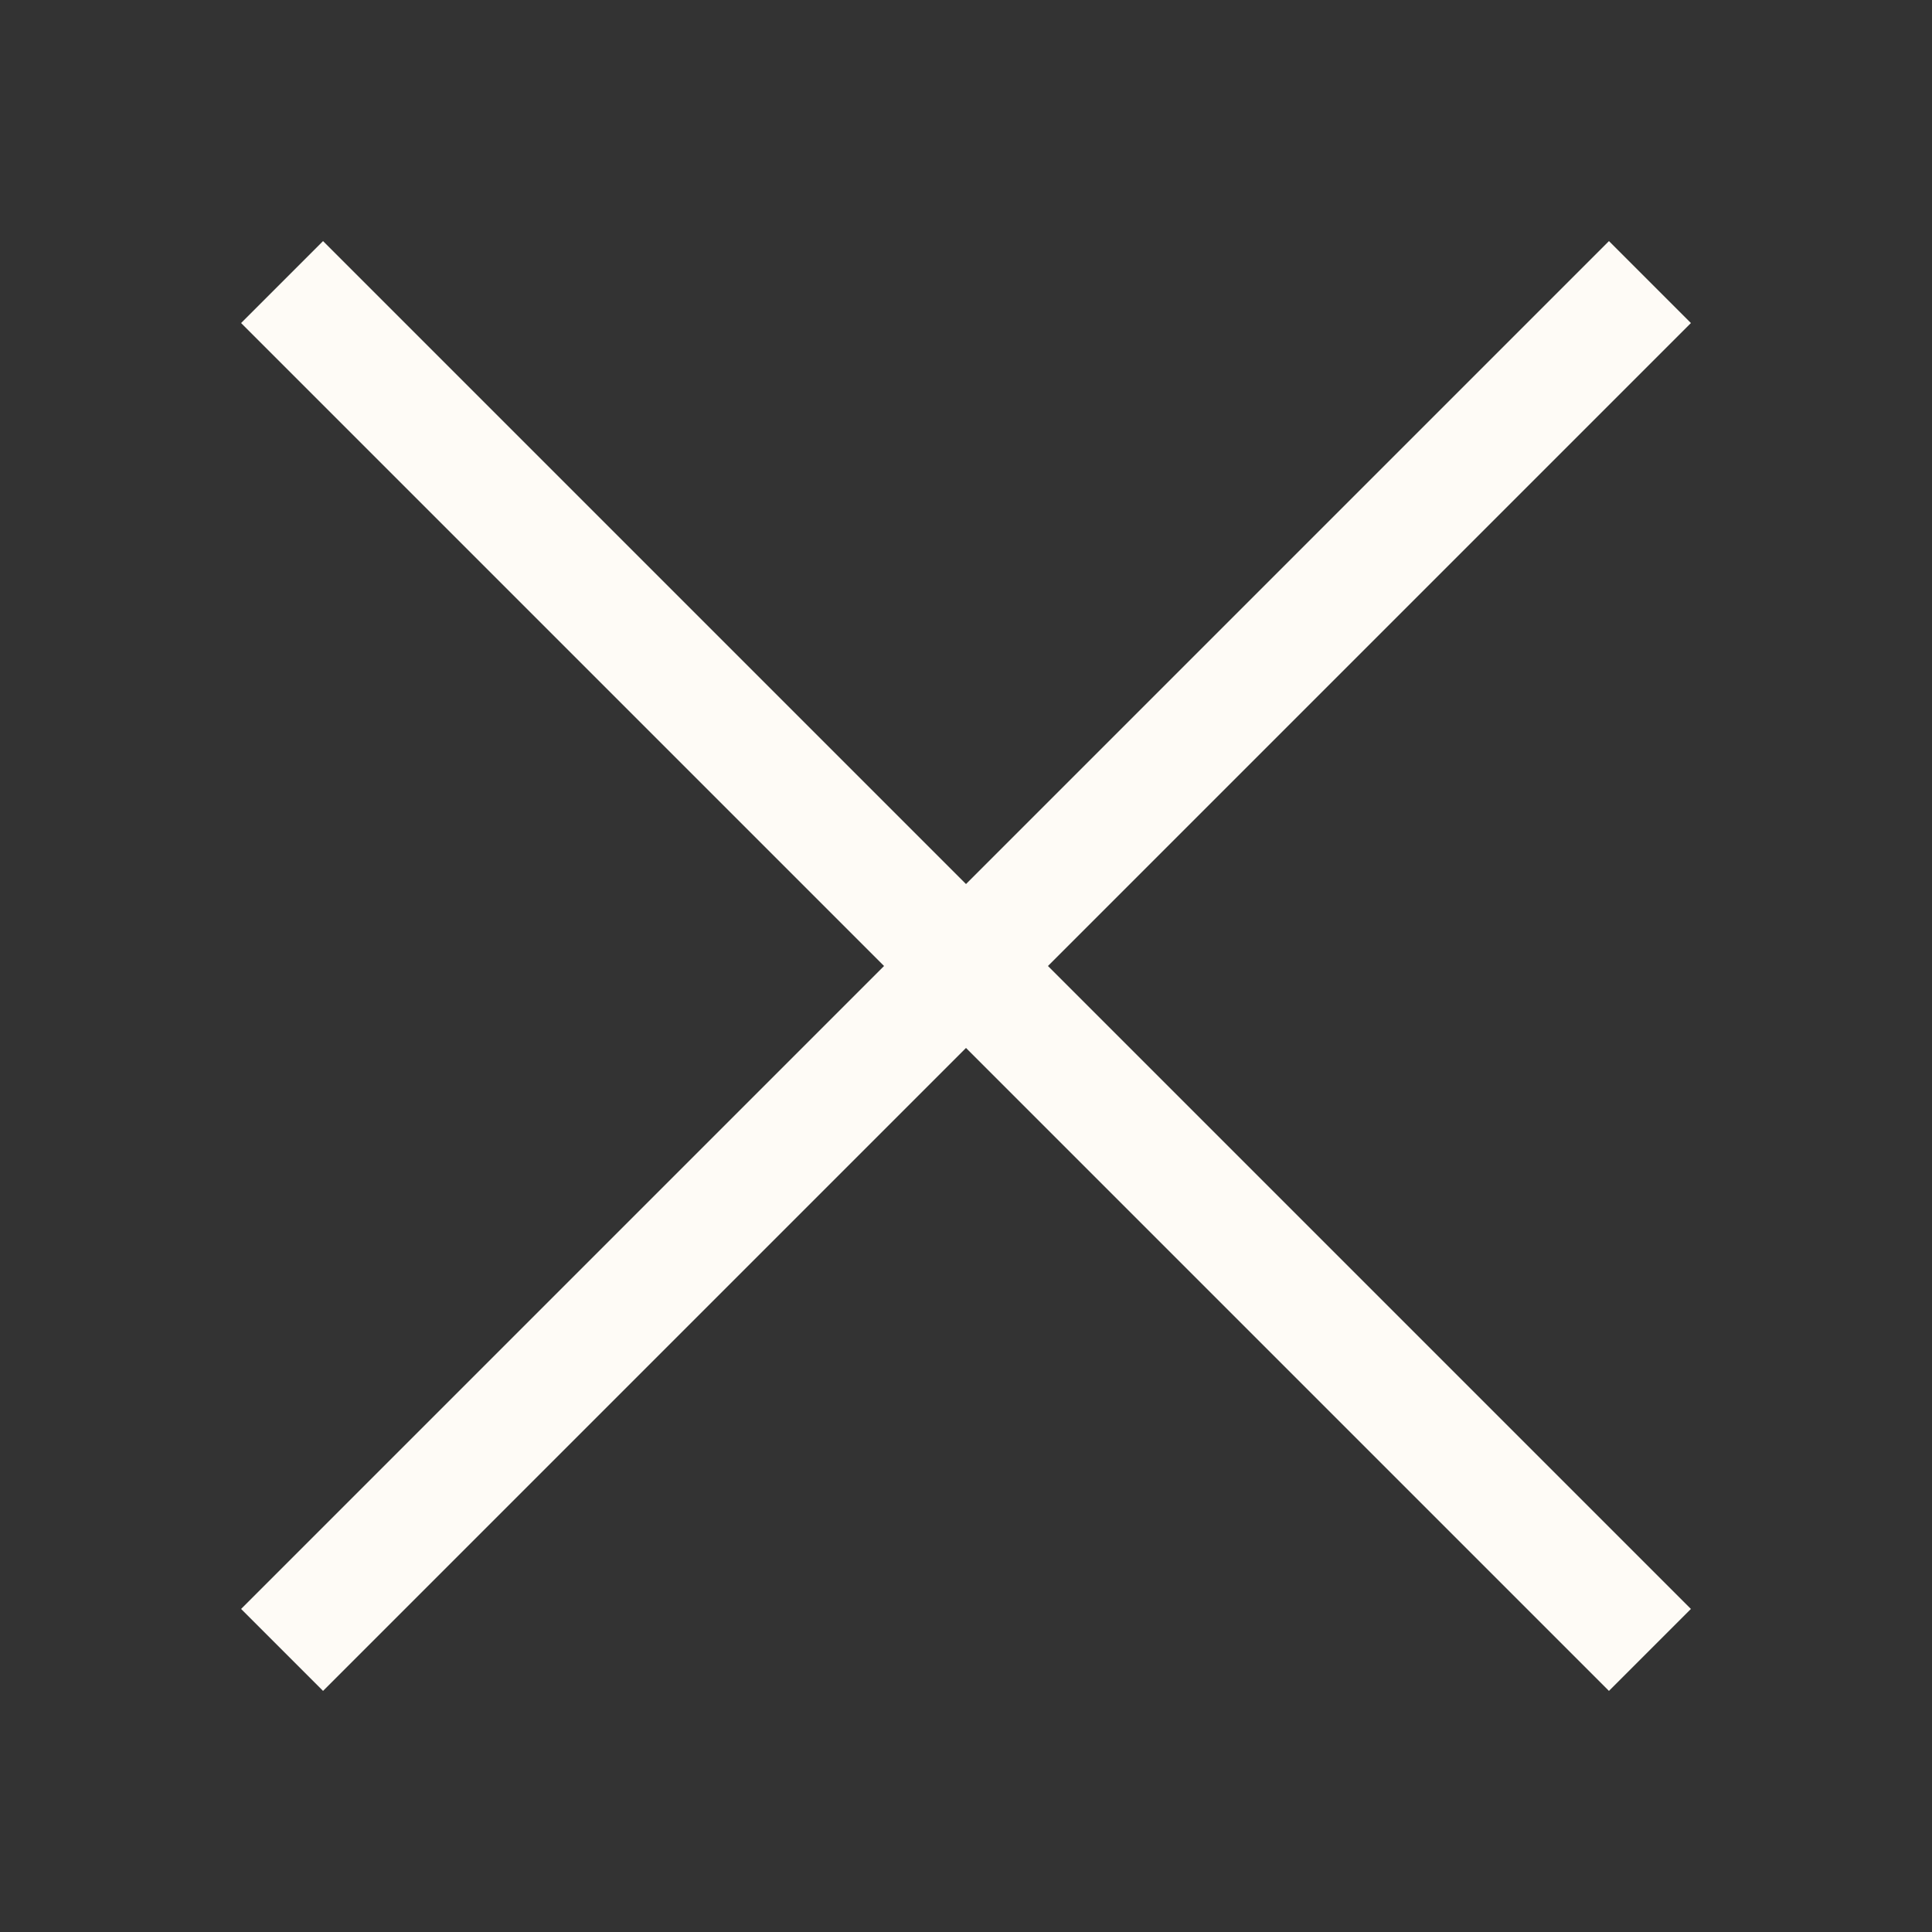
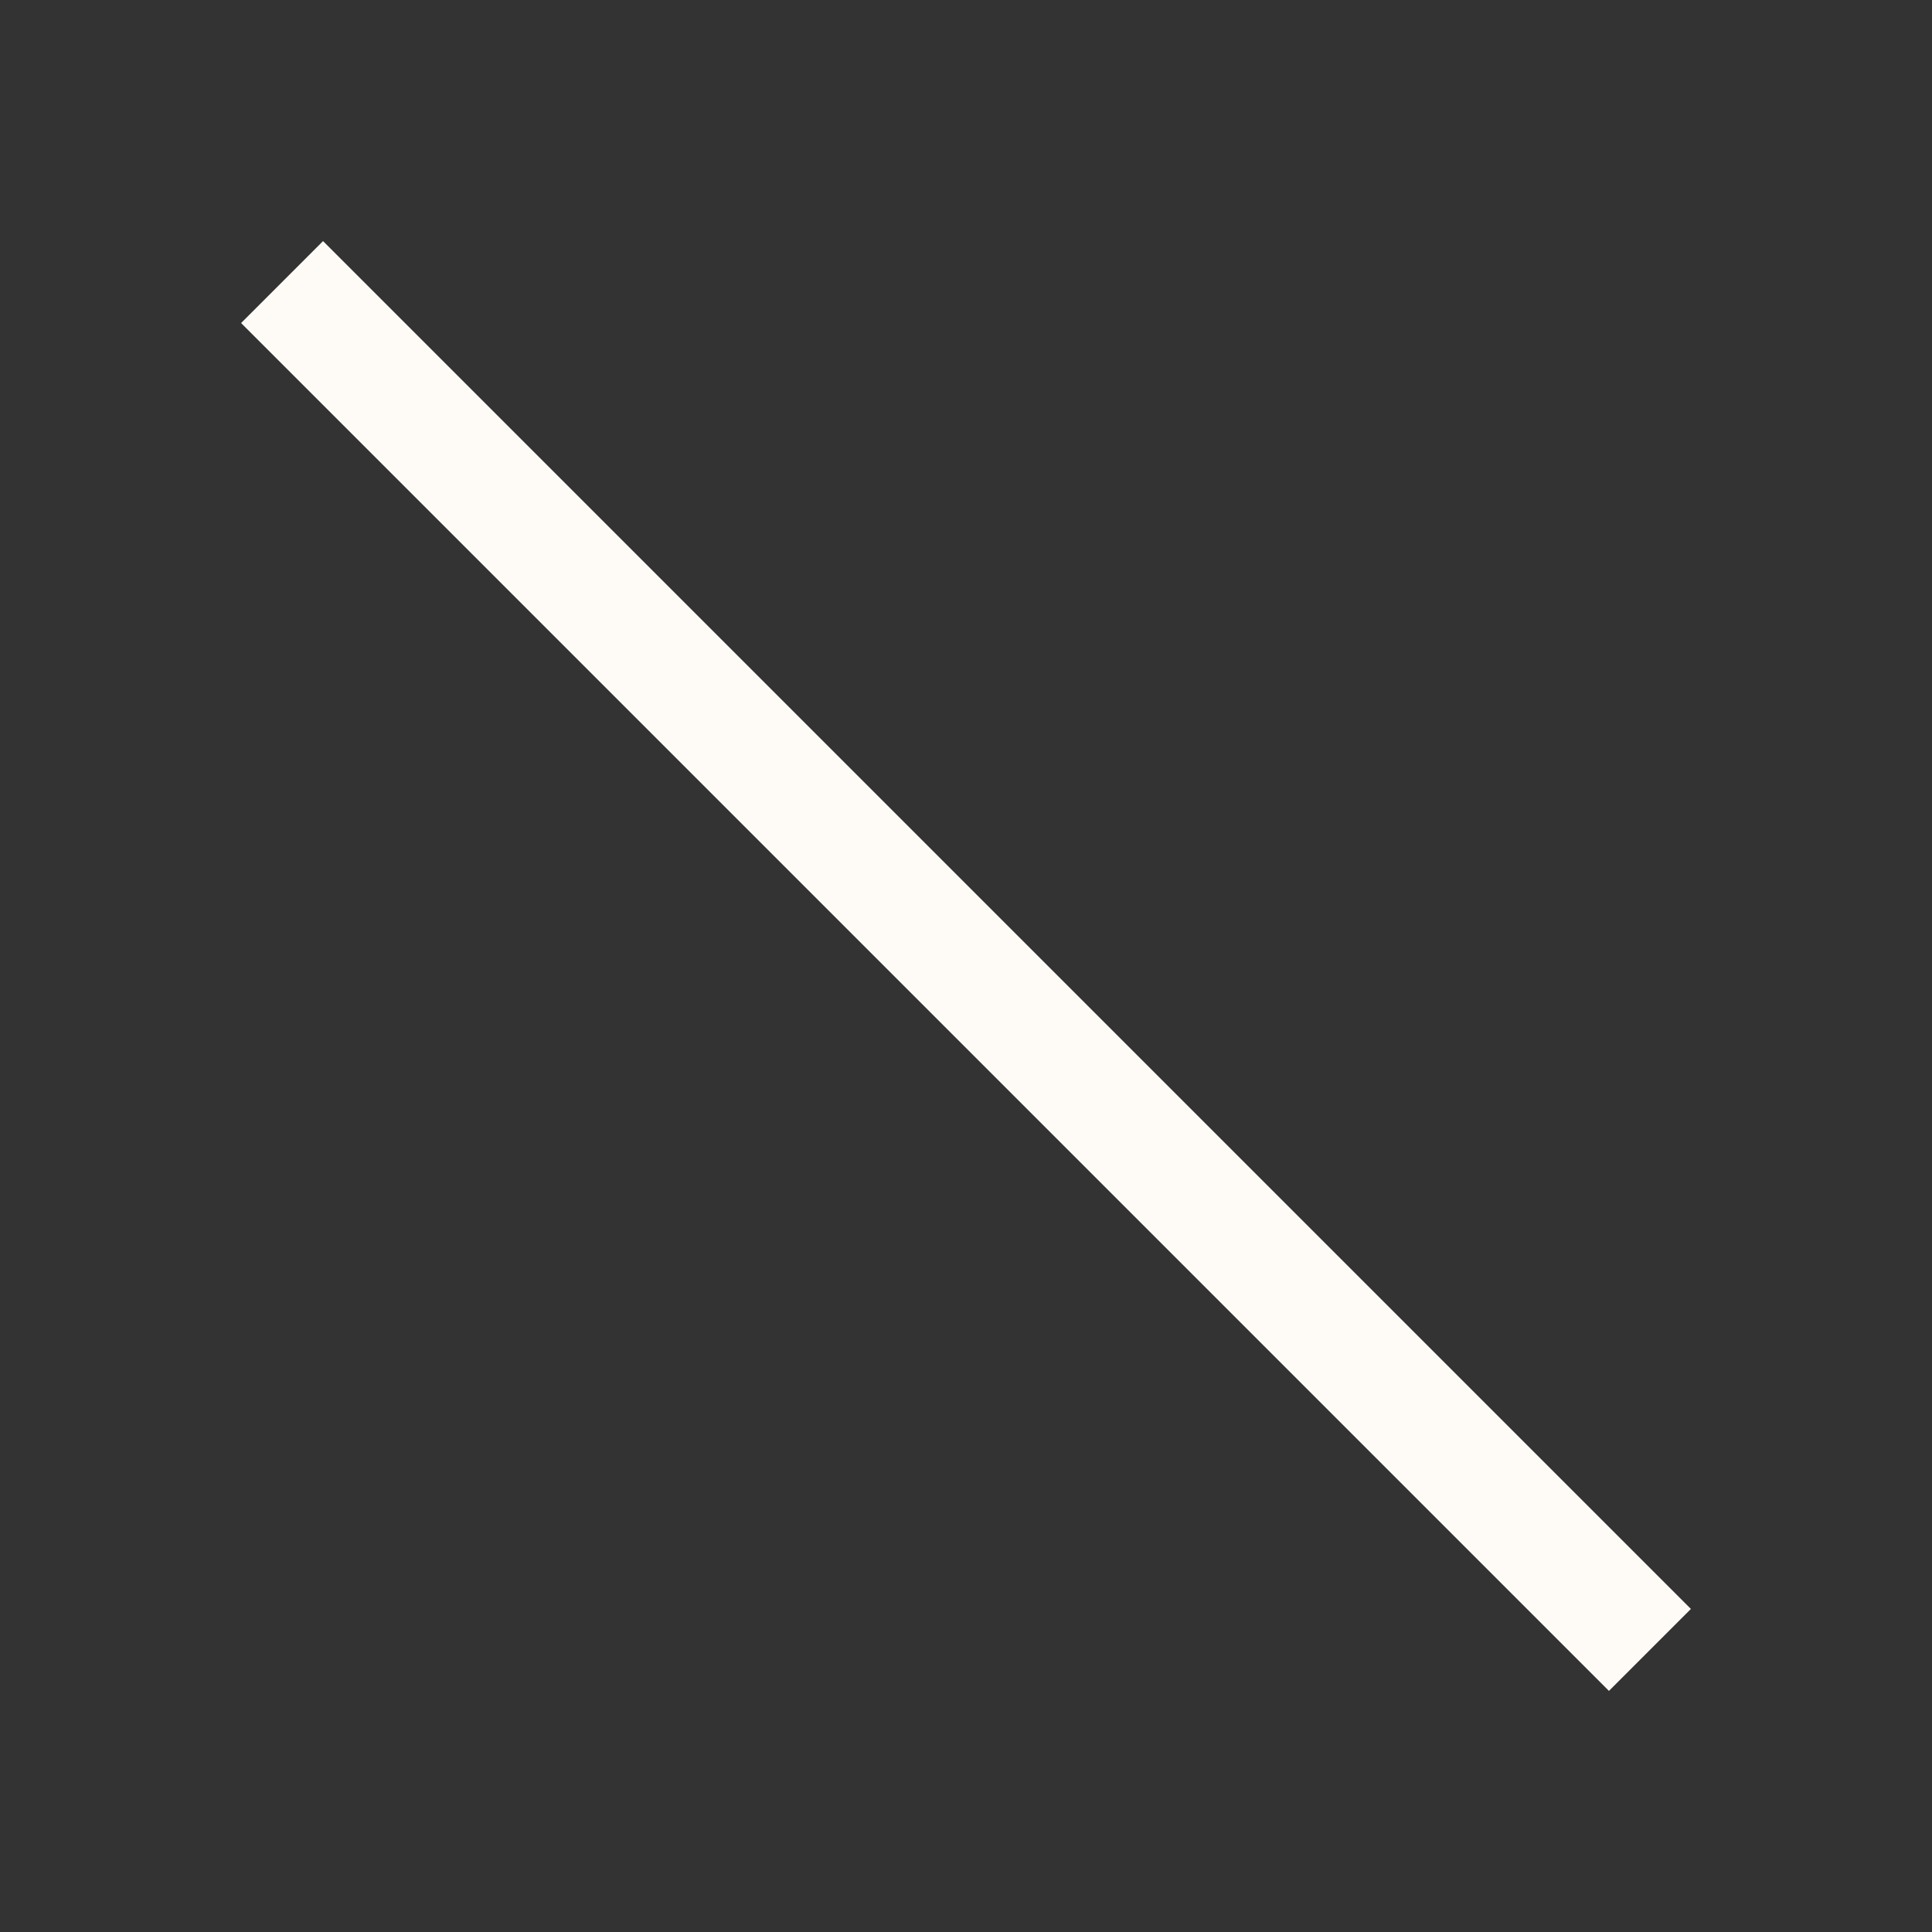
<svg xmlns="http://www.w3.org/2000/svg" id="Ebene_1" version="1.1" viewBox="0 0 100 100">
  <rect x="0" y="0" width="100" height="100" fill="#333333" stroke="none" />
  <defs>
    <style>
      .st0 {
        fill: none;
        stroke: #fefbf6;
        stroke-miterlimit: 10;
        stroke-width: 6px;
      }
    </style>
  </defs>
  <line class="st0" x1="14.6" y1="14.6" x2="85.4" y2="85.4" />
-   <line class="st0" x1="85.4" y1="14.6" x2="14.6" y2="85.4" />
</svg>